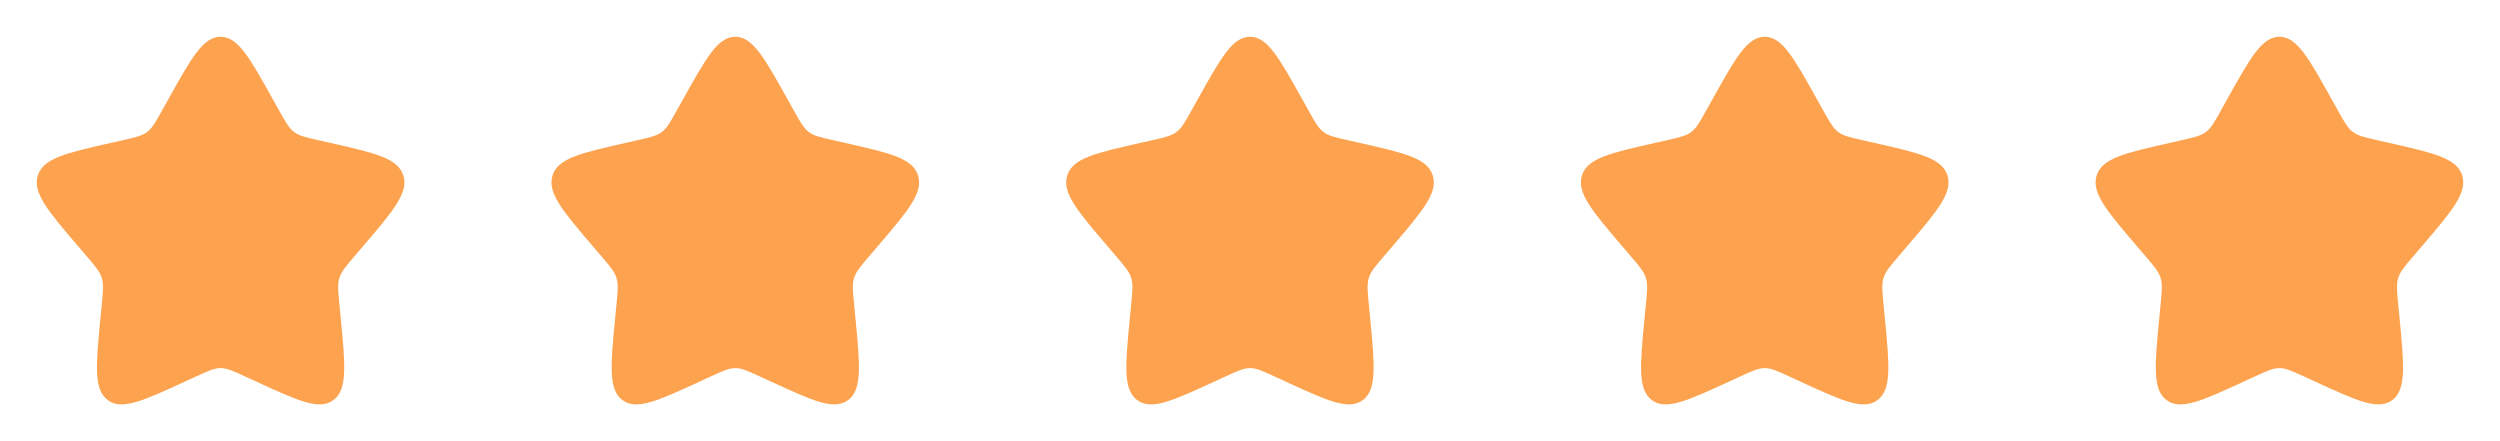
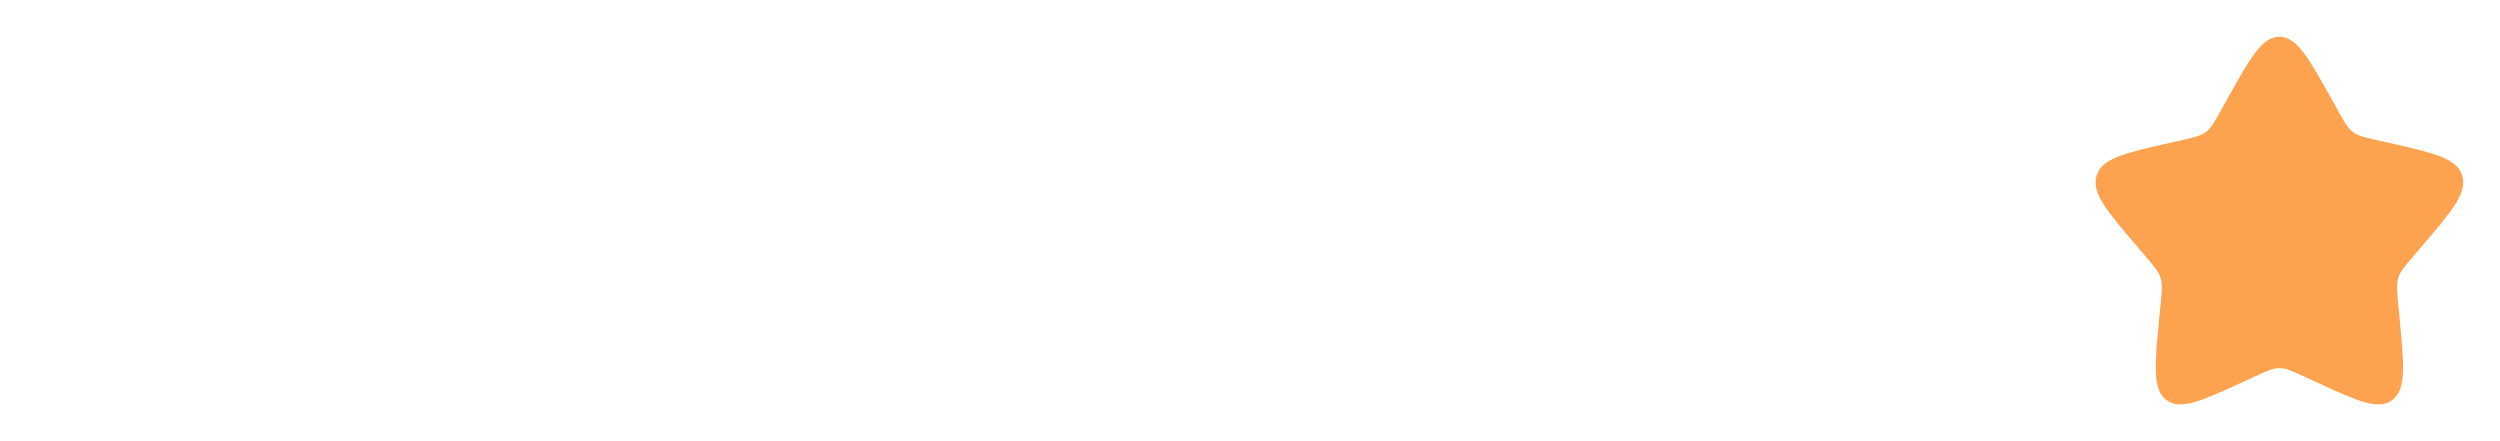
<svg xmlns="http://www.w3.org/2000/svg" fill="none" viewBox="0 0 136 24" height="24" width="136">
-   <path fill="#FDA34F" d="M9.153 5.408C10.42 3.136 11.053 2 12 2C12.947 2 13.58 3.136 14.847 5.408L15.175 5.996C15.535 6.642 15.715 6.965 15.995 7.178C16.275 7.391 16.625 7.47 17.325 7.628L17.961 7.772C20.421 8.329 21.65 8.607 21.943 9.548C22.235 10.488 21.397 11.469 19.72 13.43L19.286 13.937C18.81 14.494 18.571 14.773 18.464 15.117C18.357 15.462 18.393 15.834 18.465 16.577L18.531 17.254C18.784 19.871 18.911 21.179 18.145 21.76C17.379 22.341 16.227 21.811 13.925 20.751L13.328 20.477C12.674 20.175 12.347 20.025 12 20.025C11.653 20.025 11.326 20.175 10.672 20.477L10.076 20.751C7.773 21.811 6.621 22.341 5.856 21.761C5.089 21.179 5.216 19.871 5.469 17.254L5.535 16.578C5.607 15.834 5.643 15.462 5.535 15.118C5.429 14.773 5.19 14.494 4.714 13.938L4.28 13.43C2.603 11.47 1.765 10.489 2.057 9.548C2.349 8.607 3.58 8.328 6.04 7.772L6.676 7.628C7.375 7.47 7.724 7.391 8.005 7.178C8.286 6.965 8.465 6.642 8.825 5.996L9.153 5.408Z" />
-   <path fill="#FDA34F" d="M37.153 5.408C38.42 3.136 39.053 2 40 2C40.947 2 41.58 3.136 42.847 5.408L43.175 5.996C43.535 6.642 43.715 6.965 43.995 7.178C44.275 7.391 44.625 7.47 45.325 7.628L45.961 7.772C48.421 8.329 49.65 8.607 49.943 9.548C50.235 10.488 49.397 11.469 47.72 13.43L47.286 13.937C46.81 14.494 46.571 14.773 46.464 15.117C46.357 15.462 46.393 15.834 46.465 16.577L46.531 17.254C46.784 19.871 46.911 21.179 46.145 21.76C45.379 22.341 44.227 21.811 41.925 20.751L41.328 20.477C40.674 20.175 40.347 20.025 40 20.025C39.653 20.025 39.326 20.175 38.672 20.477L38.076 20.751C35.773 21.811 34.621 22.341 33.856 21.761C33.089 21.179 33.216 19.871 33.469 17.254L33.535 16.578C33.607 15.834 33.643 15.462 33.535 15.118C33.429 14.773 33.19 14.494 32.714 13.938L32.28 13.43C30.603 11.47 29.765 10.489 30.057 9.548C30.349 8.607 31.58 8.328 34.04 7.772L34.676 7.628C35.375 7.47 35.724 7.391 36.005 7.178C36.286 6.965 36.465 6.642 36.825 5.996L37.153 5.408Z" />
-   <path fill="#FDA34F" d="M65.153 5.408C66.42 3.136 67.053 2 68 2C68.947 2 69.58 3.136 70.847 5.408L71.175 5.996C71.535 6.642 71.715 6.965 71.995 7.178C72.275 7.391 72.625 7.47 73.325 7.628L73.961 7.772C76.421 8.329 77.65 8.607 77.943 9.548C78.235 10.488 77.397 11.469 75.72 13.43L75.286 13.937C74.81 14.494 74.571 14.773 74.464 15.117C74.357 15.462 74.393 15.834 74.465 16.577L74.531 17.254C74.784 19.871 74.911 21.179 74.145 21.76C73.379 22.341 72.227 21.811 69.925 20.751L69.328 20.477C68.674 20.175 68.347 20.025 68 20.025C67.653 20.025 67.326 20.175 66.672 20.477L66.076 20.751C63.773 21.811 62.621 22.341 61.856 21.761C61.089 21.179 61.216 19.871 61.469 17.254L61.535 16.578C61.607 15.834 61.643 15.462 61.535 15.118C61.429 14.773 61.19 14.494 60.714 13.938L60.28 13.43C58.603 11.47 57.765 10.489 58.057 9.548C58.349 8.607 59.58 8.328 62.04 7.772L62.676 7.628C63.375 7.47 63.724 7.391 64.005 7.178C64.286 6.965 64.465 6.642 64.825 5.996L65.153 5.408Z" />
-   <path fill="#FDA34F" d="M93.153 5.408C94.42 3.136 95.053 2 96 2C96.947 2 97.58 3.136 98.847 5.408L99.175 5.996C99.535 6.642 99.715 6.965 99.995 7.178C100.275 7.391 100.625 7.47 101.325 7.628L101.961 7.772C104.421 8.329 105.65 8.607 105.943 9.548C106.235 10.488 105.397 11.469 103.72 13.43L103.286 13.937C102.81 14.494 102.571 14.773 102.464 15.117C102.357 15.462 102.393 15.834 102.465 16.577L102.531 17.254C102.784 19.871 102.911 21.179 102.145 21.76C101.379 22.341 100.227 21.811 97.925 20.751L97.328 20.477C96.674 20.175 96.347 20.025 96 20.025C95.653 20.025 95.326 20.175 94.672 20.477L94.076 20.751C91.773 21.811 90.621 22.341 89.856 21.761C89.089 21.179 89.216 19.871 89.469 17.254L89.535 16.578C89.607 15.834 89.643 15.462 89.535 15.118C89.429 14.773 89.19 14.494 88.714 13.938L88.28 13.43C86.603 11.47 85.765 10.489 86.057 9.548C86.349 8.607 87.58 8.328 90.04 7.772L90.676 7.628C91.375 7.47 91.724 7.391 92.005 7.178C92.286 6.965 92.465 6.642 92.825 5.996L93.153 5.408Z" />
  <path fill="#FDA34F" d="M121.153 5.408C122.42 3.136 123.053 2 124 2C124.947 2 125.58 3.136 126.847 5.408L127.175 5.996C127.535 6.642 127.715 6.965 127.995 7.178C128.275 7.391 128.625 7.47 129.325 7.628L129.961 7.772C132.421 8.329 133.65 8.607 133.943 9.548C134.235 10.488 133.397 11.469 131.72 13.43L131.286 13.937C130.81 14.494 130.571 14.773 130.464 15.117C130.357 15.462 130.393 15.834 130.465 16.577L130.531 17.254C130.784 19.871 130.911 21.179 130.145 21.76C129.379 22.341 128.227 21.811 125.925 20.751L125.328 20.477C124.674 20.175 124.347 20.025 124 20.025C123.653 20.025 123.326 20.175 122.672 20.477L122.076 20.751C119.773 21.811 118.621 22.341 117.856 21.761C117.089 21.179 117.216 19.871 117.469 17.254L117.535 16.578C117.607 15.834 117.643 15.462 117.535 15.118C117.429 14.773 117.19 14.494 116.714 13.938L116.28 13.43C114.603 11.47 113.765 10.489 114.057 9.548C114.349 8.607 115.58 8.328 118.04 7.772L118.676 7.628C119.375 7.47 119.724 7.391 120.005 7.178C120.286 6.965 120.465 6.642 120.825 5.996L121.153 5.408Z" />
</svg>